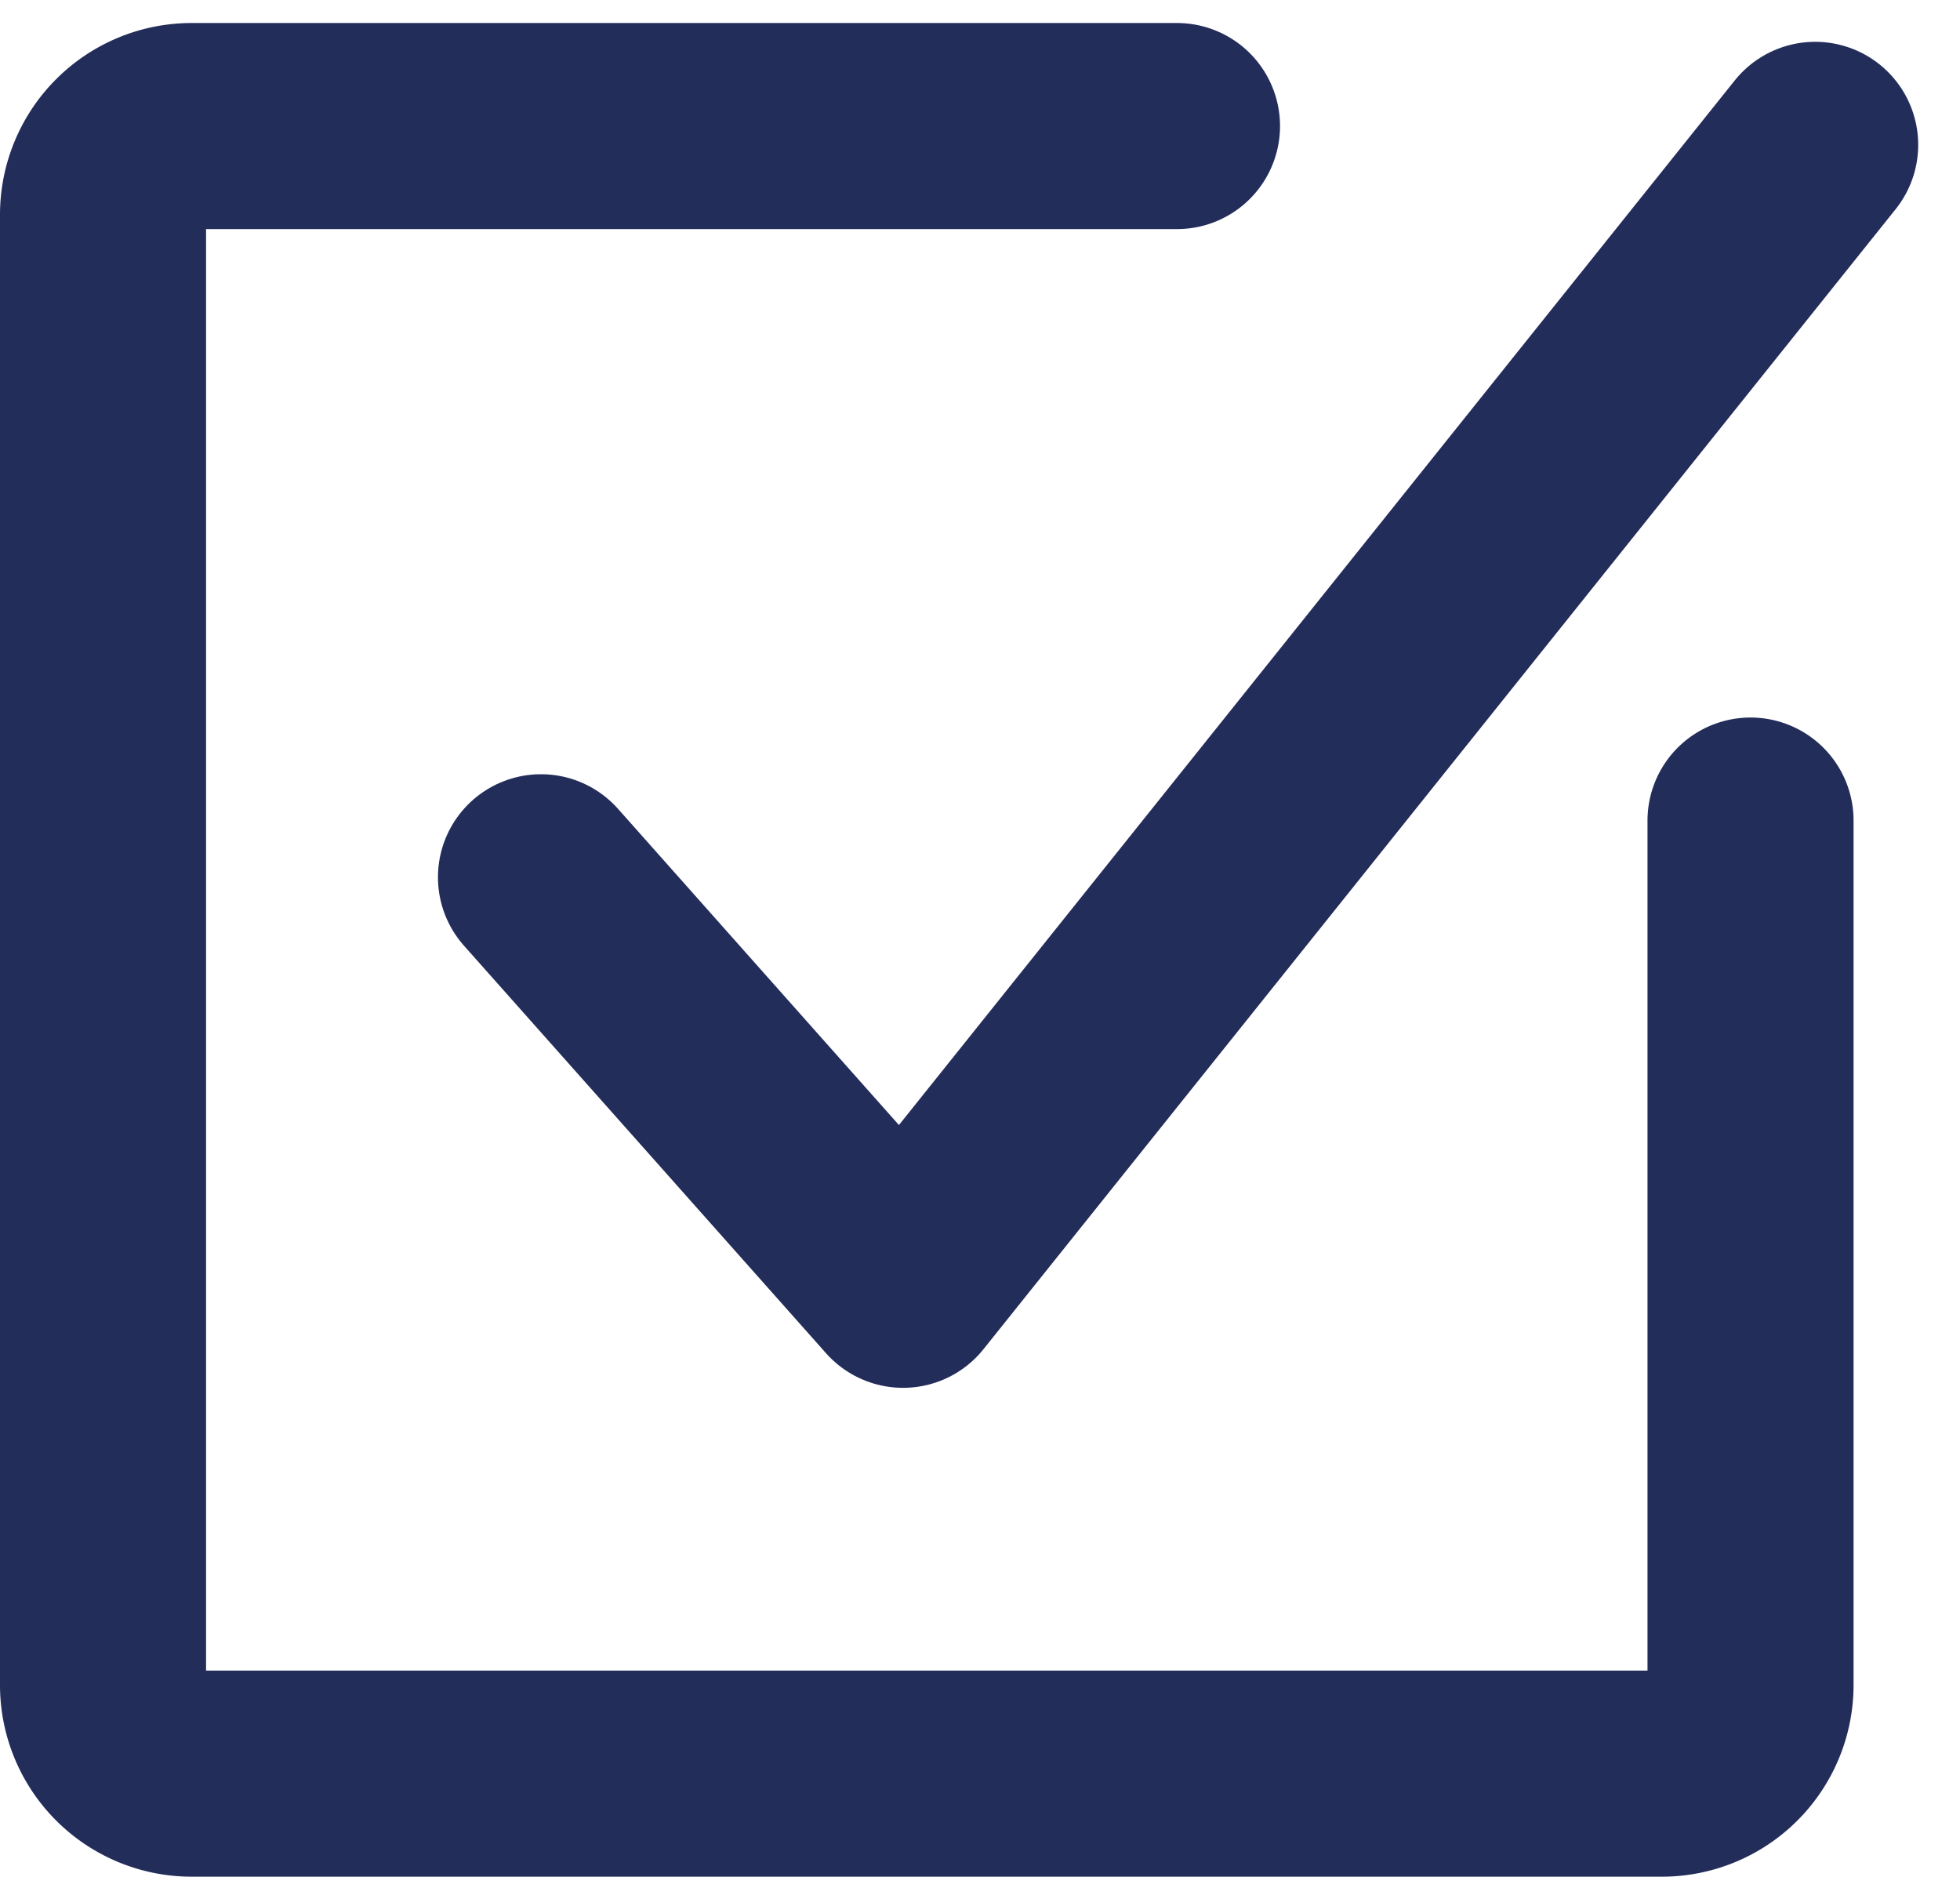
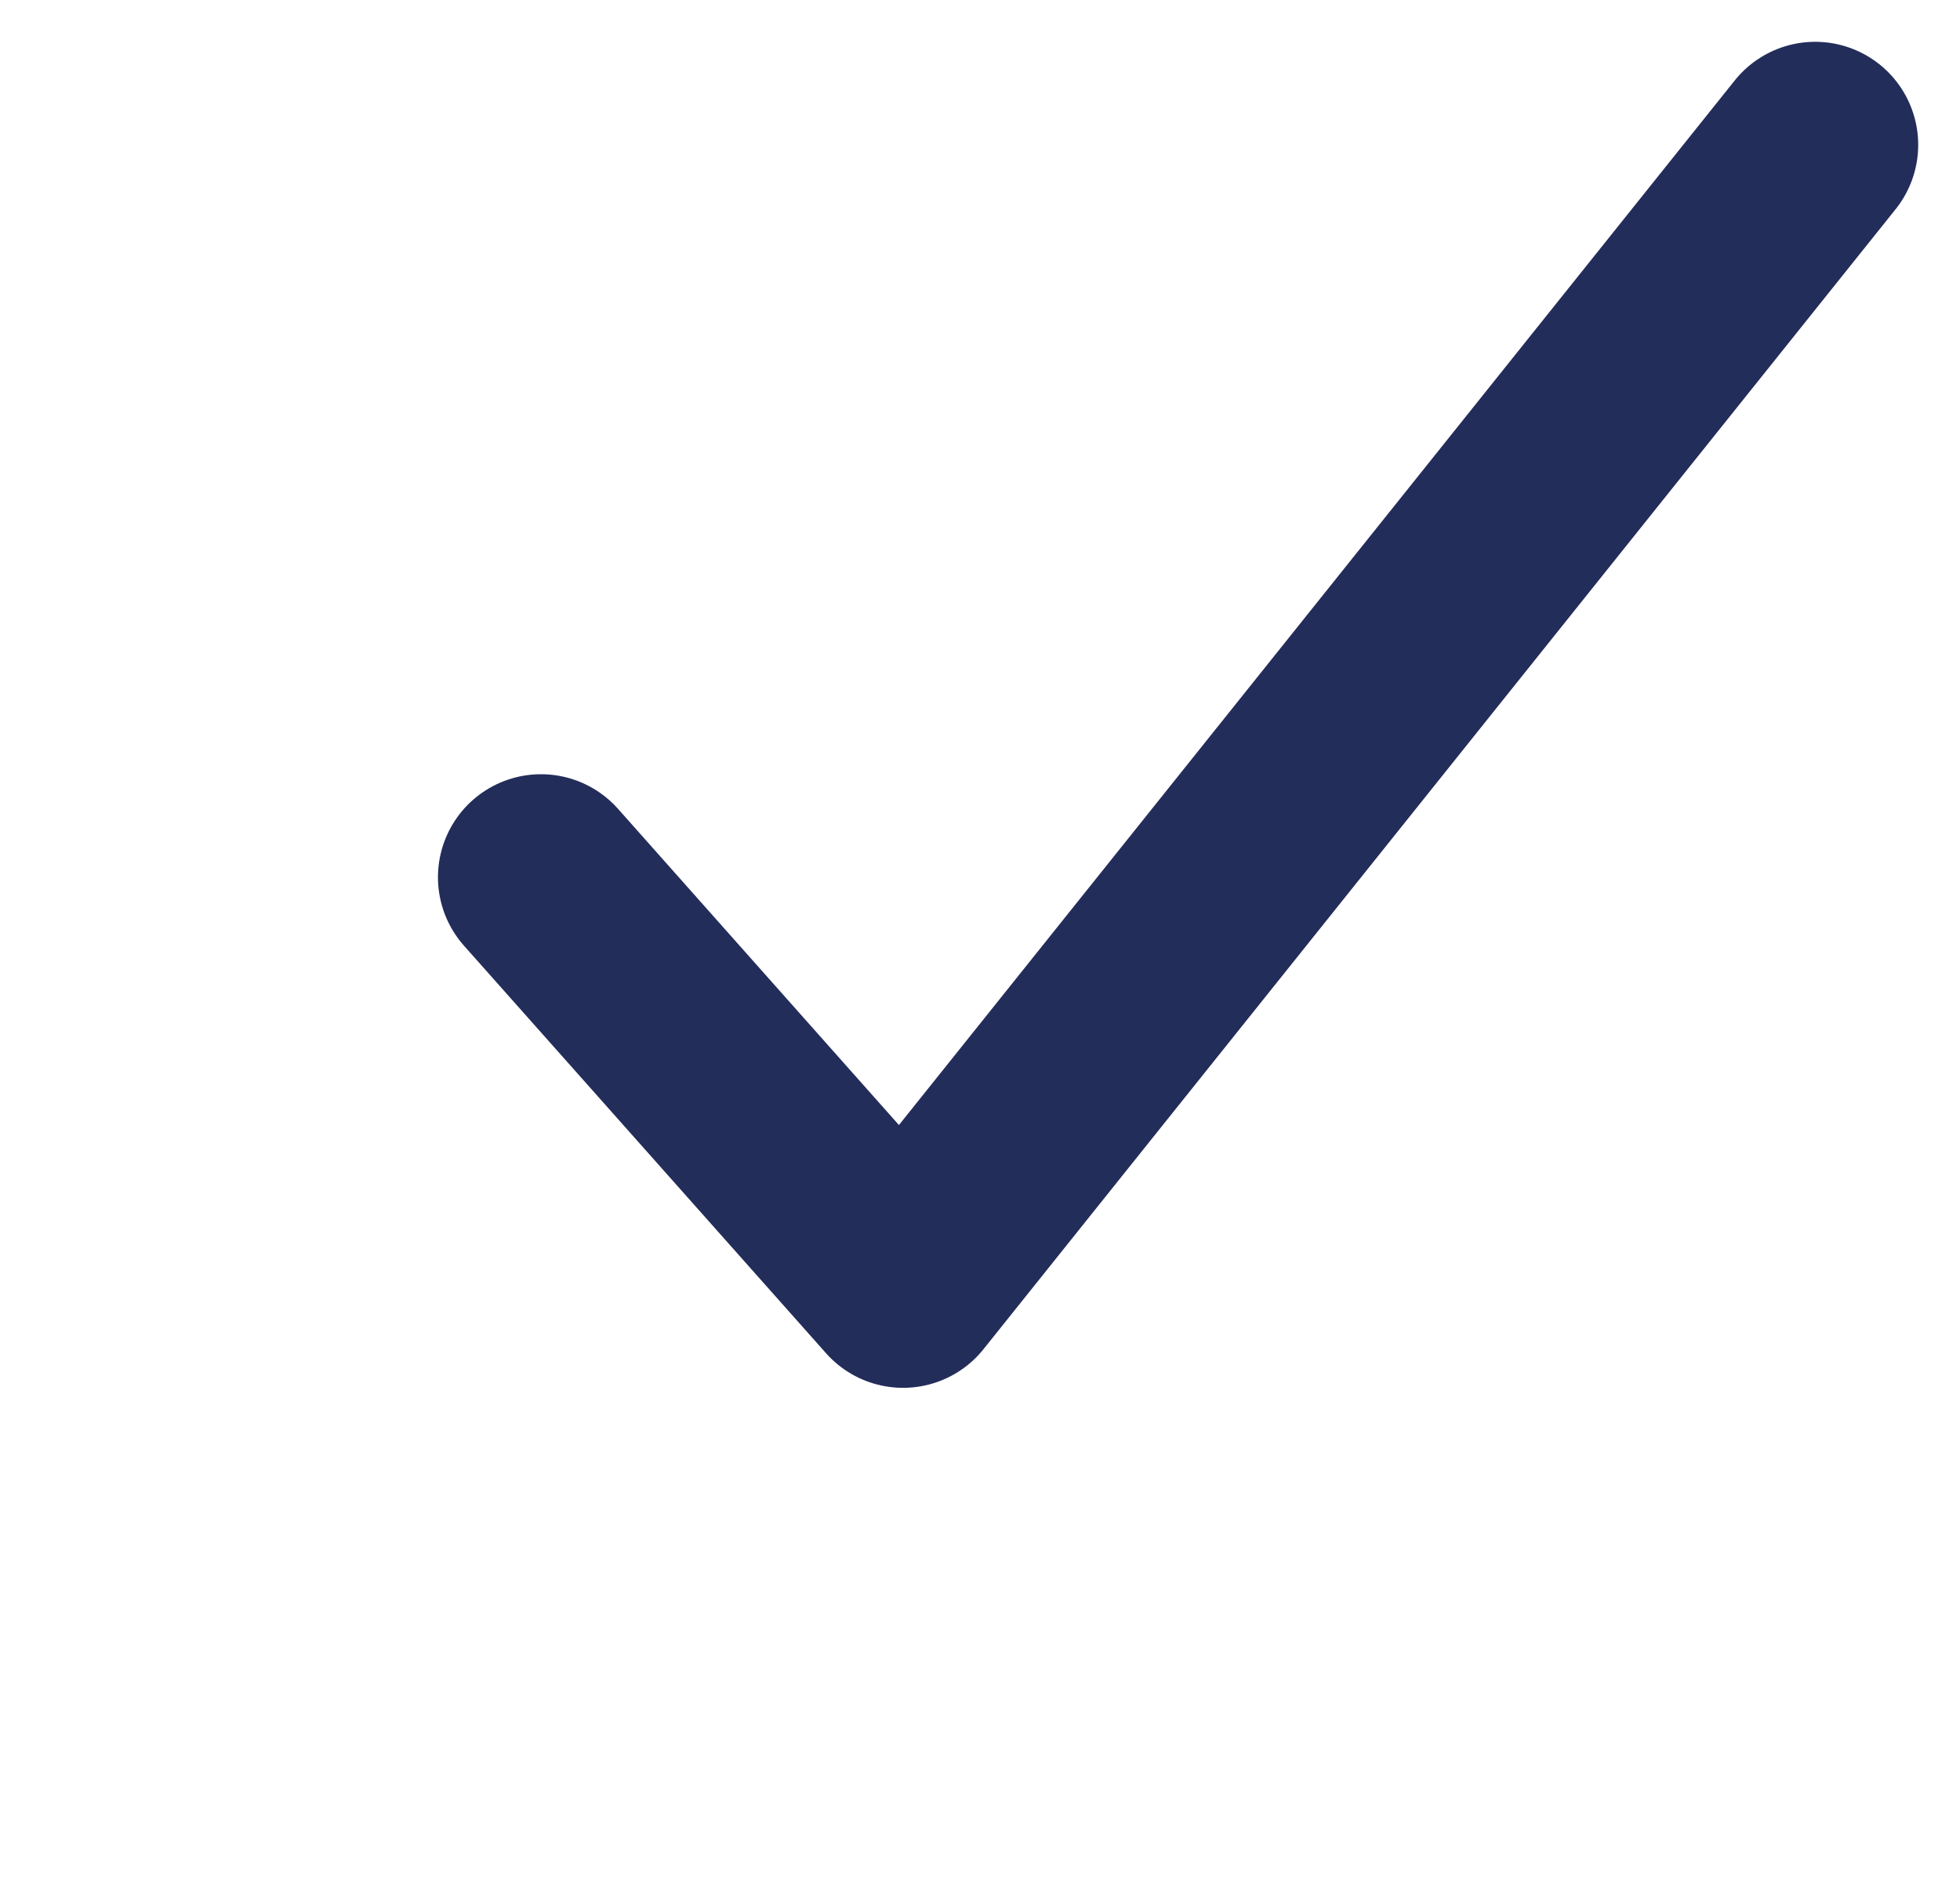
<svg xmlns="http://www.w3.org/2000/svg" width="33.292" height="31.875" viewBox="0 0 33.292 31.875">
  <g transform="translate(-42.183 -36.287)">
    <path d="M60.726,51.588l6.15,6.922L82.369,39.148" transform="translate(-9.354 -0.401)" fill="none" stroke="#232d5a" stroke-linecap="round" stroke-linejoin="round" stroke-miterlimit="10" stroke-width="3.5" />
-     <path d="M71.917,50.224V64.906a1.506,1.506,0,0,1-1.506,1.506H45.439a1.506,1.506,0,0,1-1.506-1.506V39.934a1.506,1.506,0,0,1,1.506-1.506H62.175" transform="translate(0)" fill="none" stroke="#232d5a" stroke-linecap="round" stroke-linejoin="round" stroke-miterlimit="10" stroke-width="3.5" fill-rule="evenodd" />
  </g>
</svg>